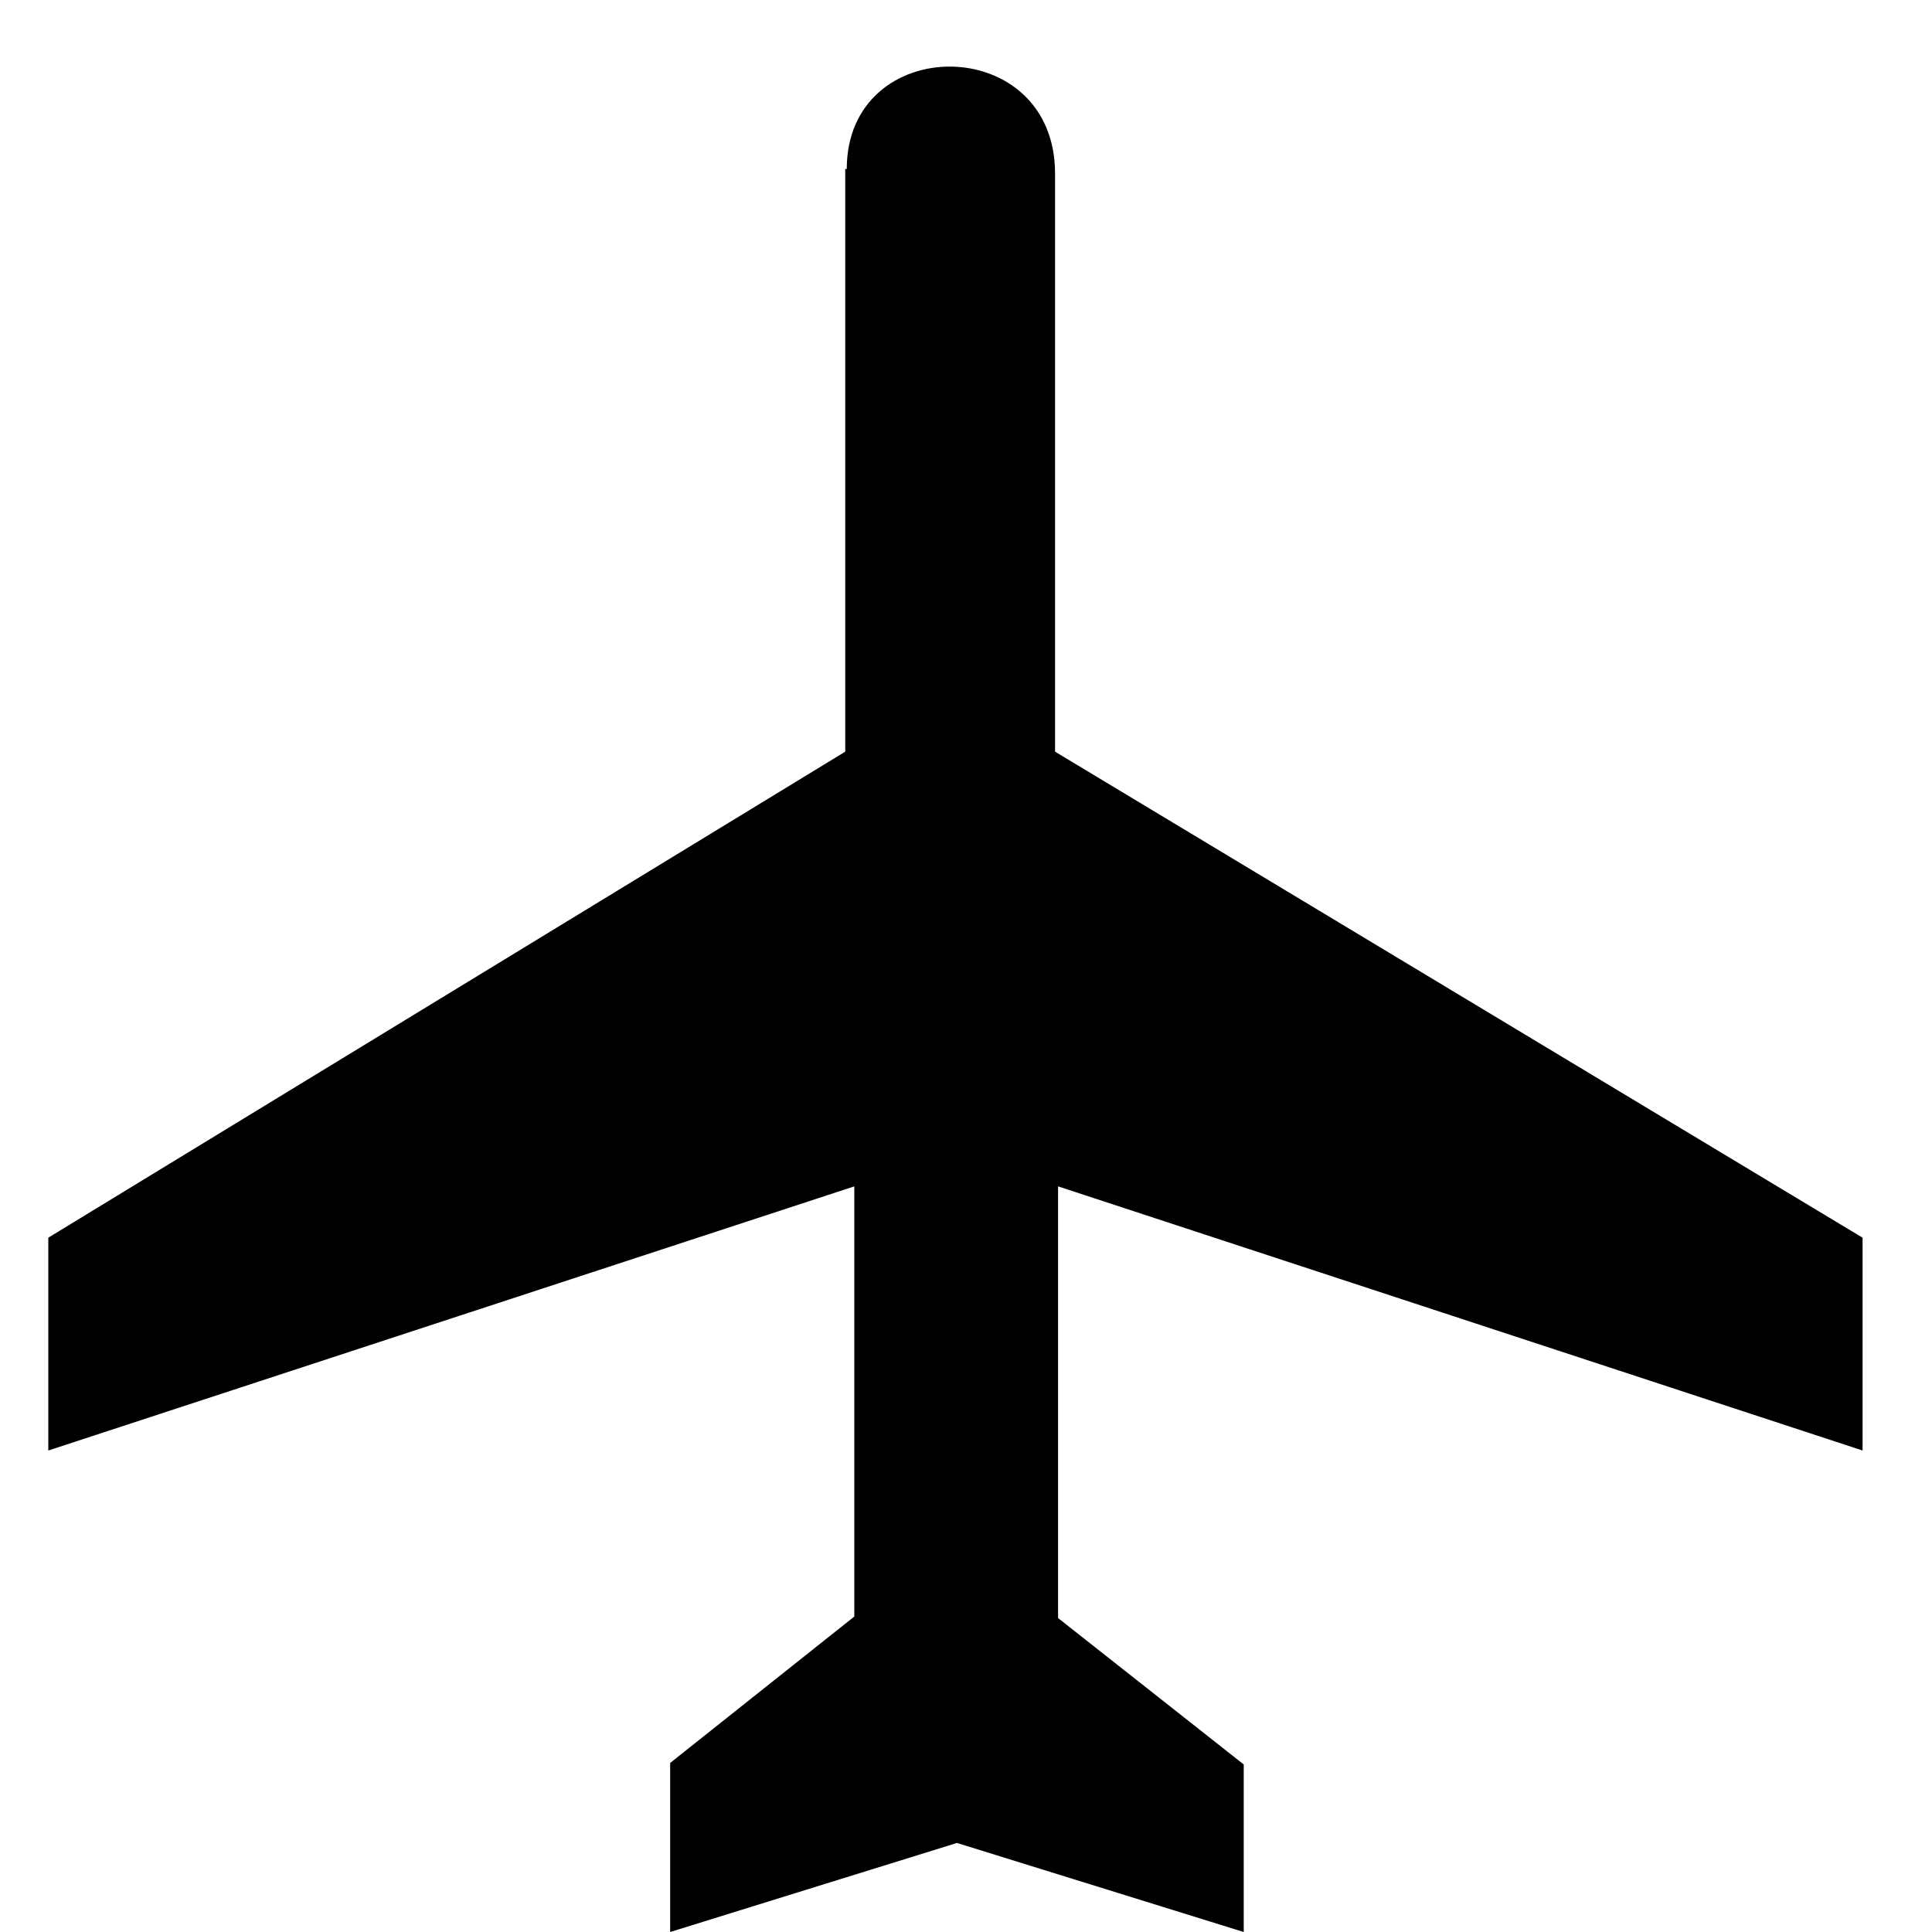
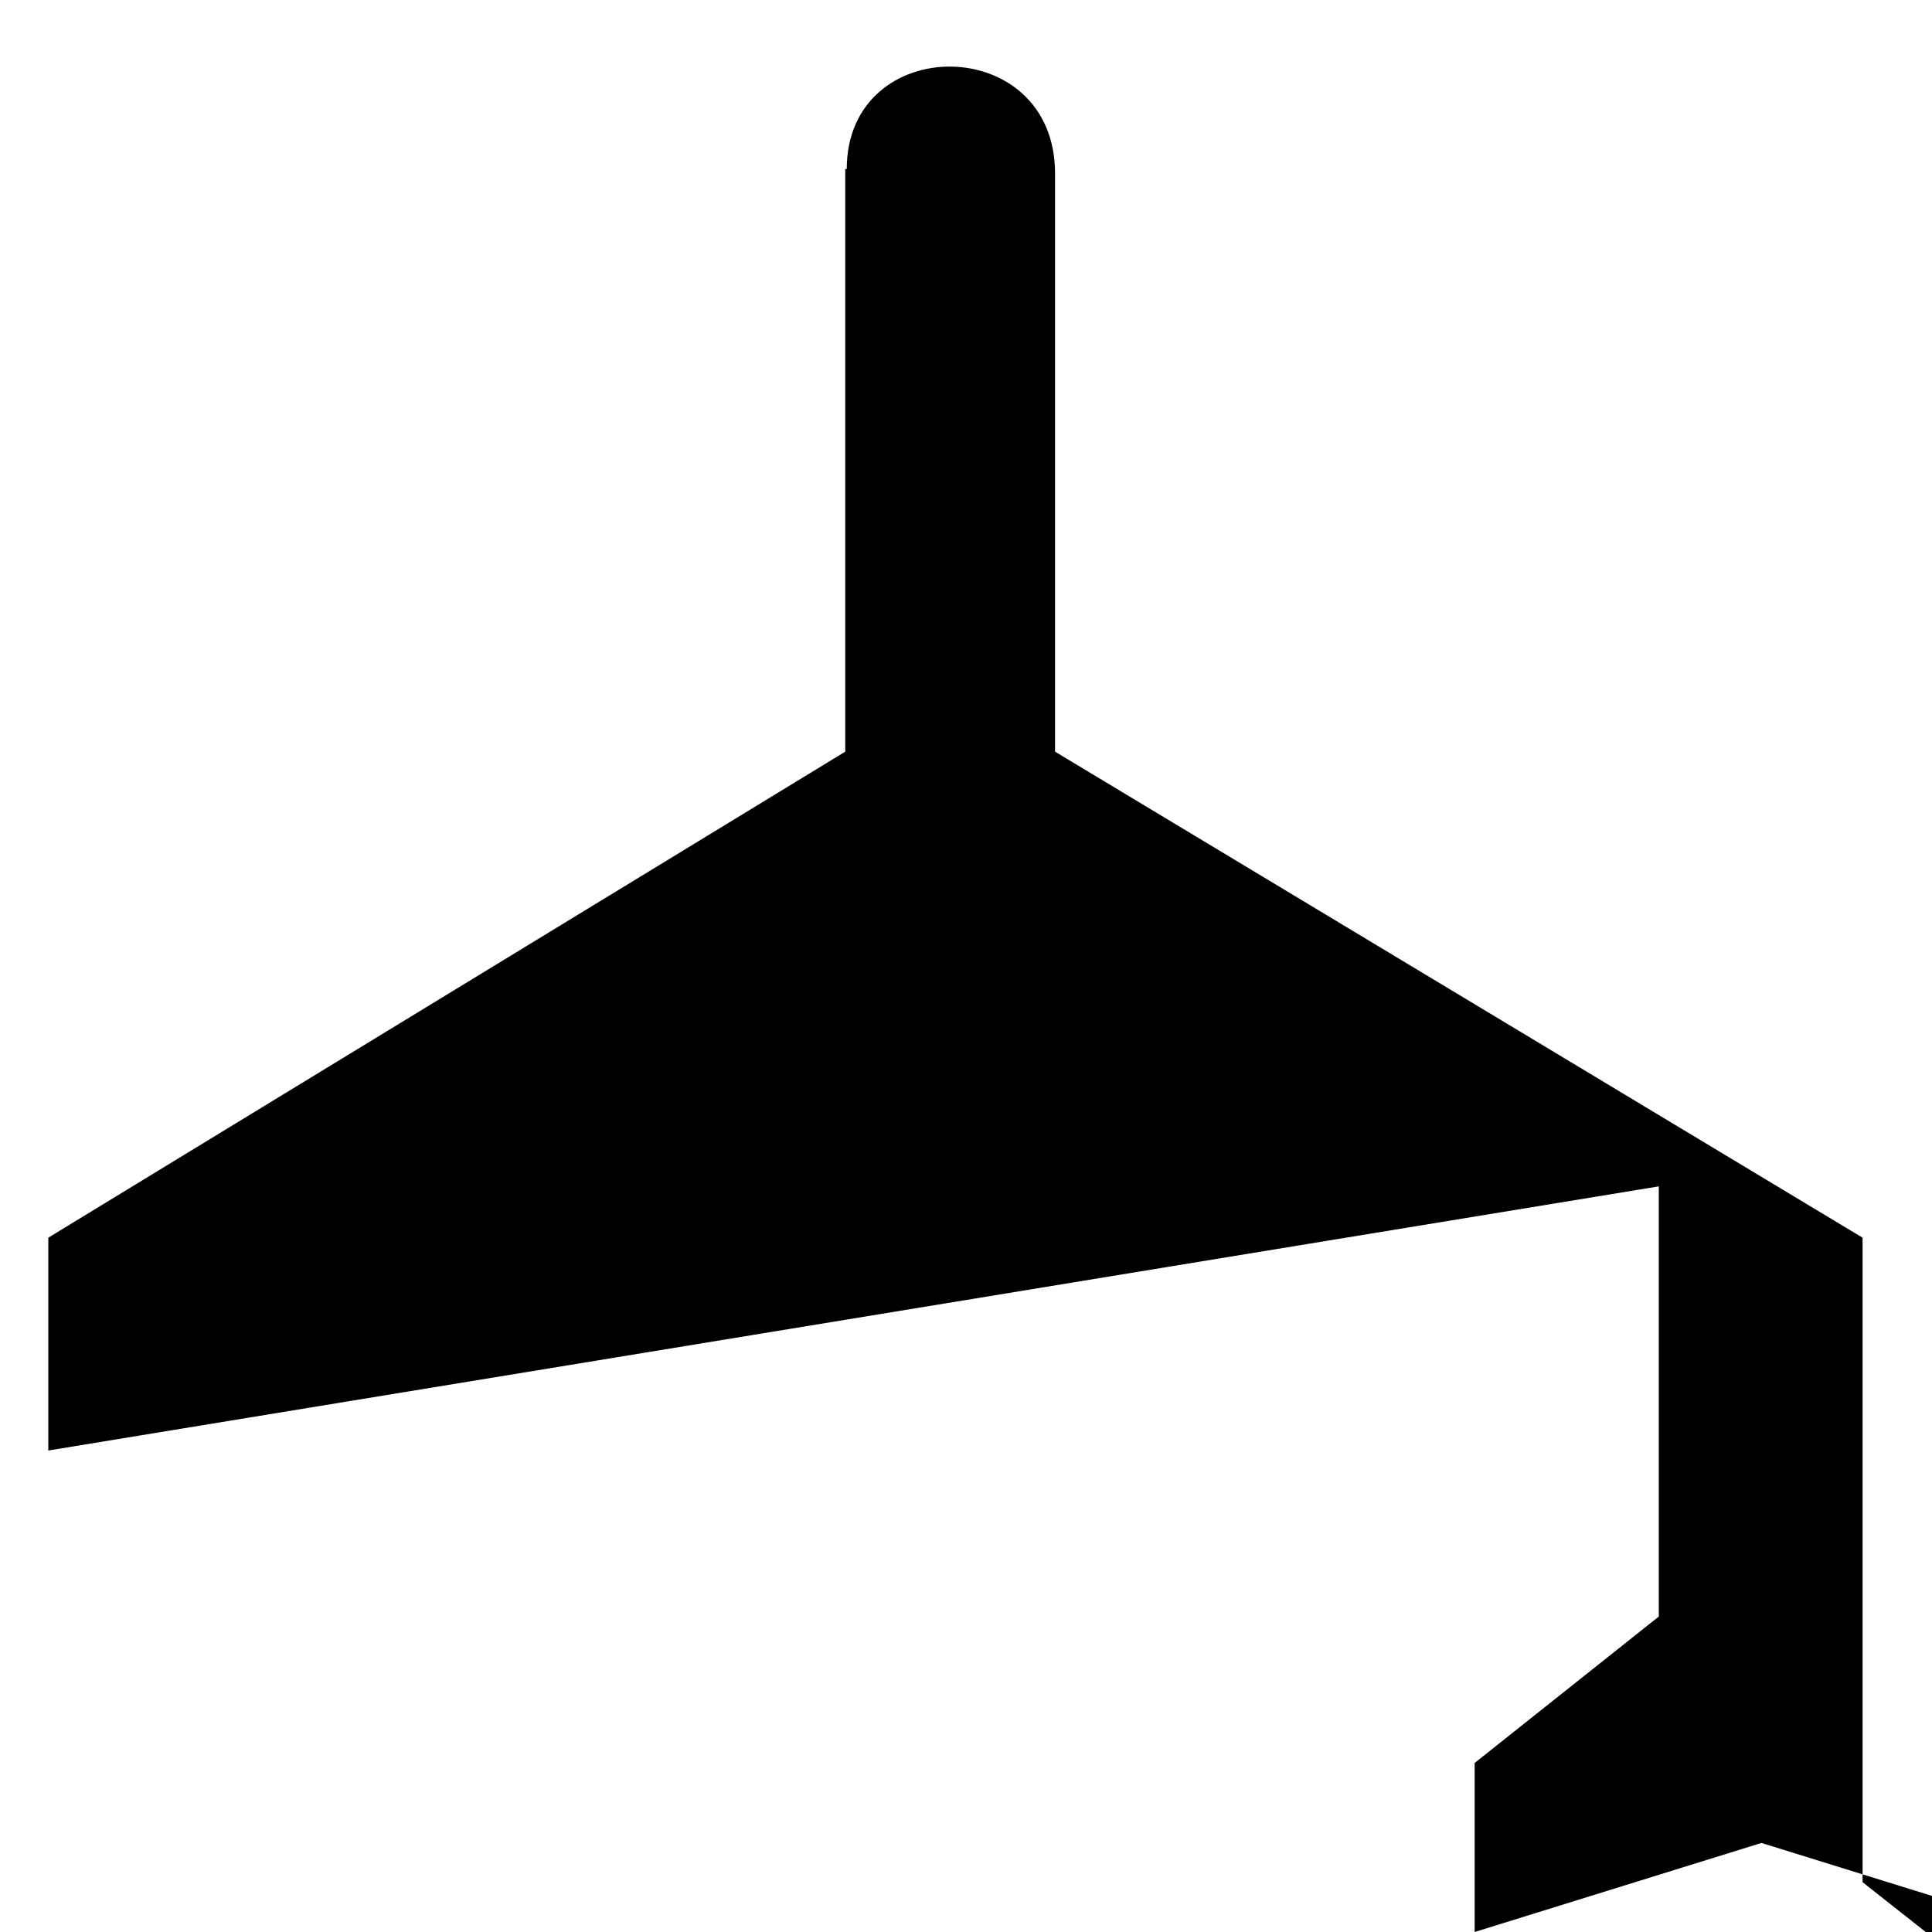
<svg xmlns="http://www.w3.org/2000/svg" fill="#000000" height="800px" width="800px" version="1.1" id="Layer_1" viewBox="0 0 128 128" xml:space="preserve">
-   <path d="M56.1,11.2c0-9.1,13.8-9.1,13.8,0.3v38.3L123.4,82v14.1L70.1,78.6v28.6l12.3,9.7V128l-19-5.9l-19,5.9v-11.2l12.2-9.7V78.6  L3.2,96.1V82l52.8-32.2V11.2z" />
+   <path d="M56.1,11.2c0-9.1,13.8-9.1,13.8,0.3v38.3L123.4,82v14.1v28.6l12.3,9.7V128l-19-5.9l-19,5.9v-11.2l12.2-9.7V78.6  L3.2,96.1V82l52.8-32.2V11.2z" />
</svg>